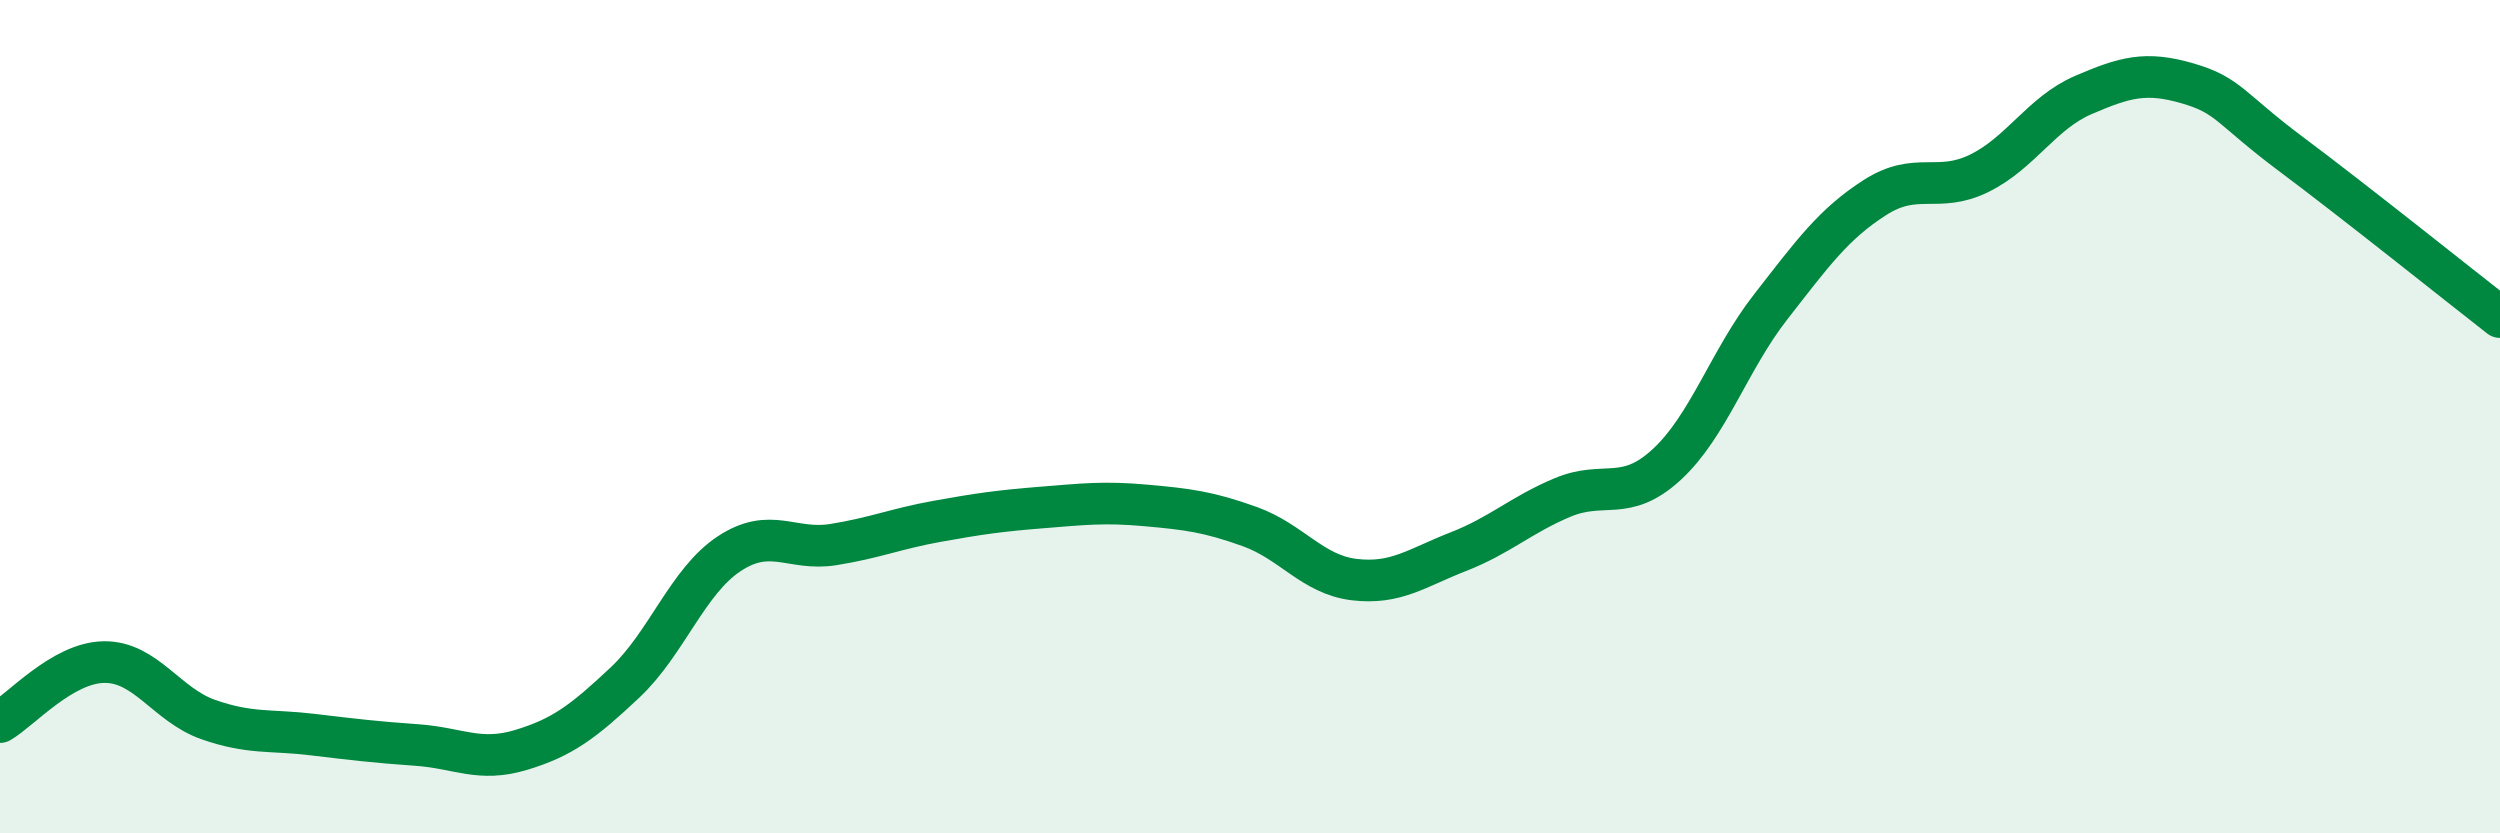
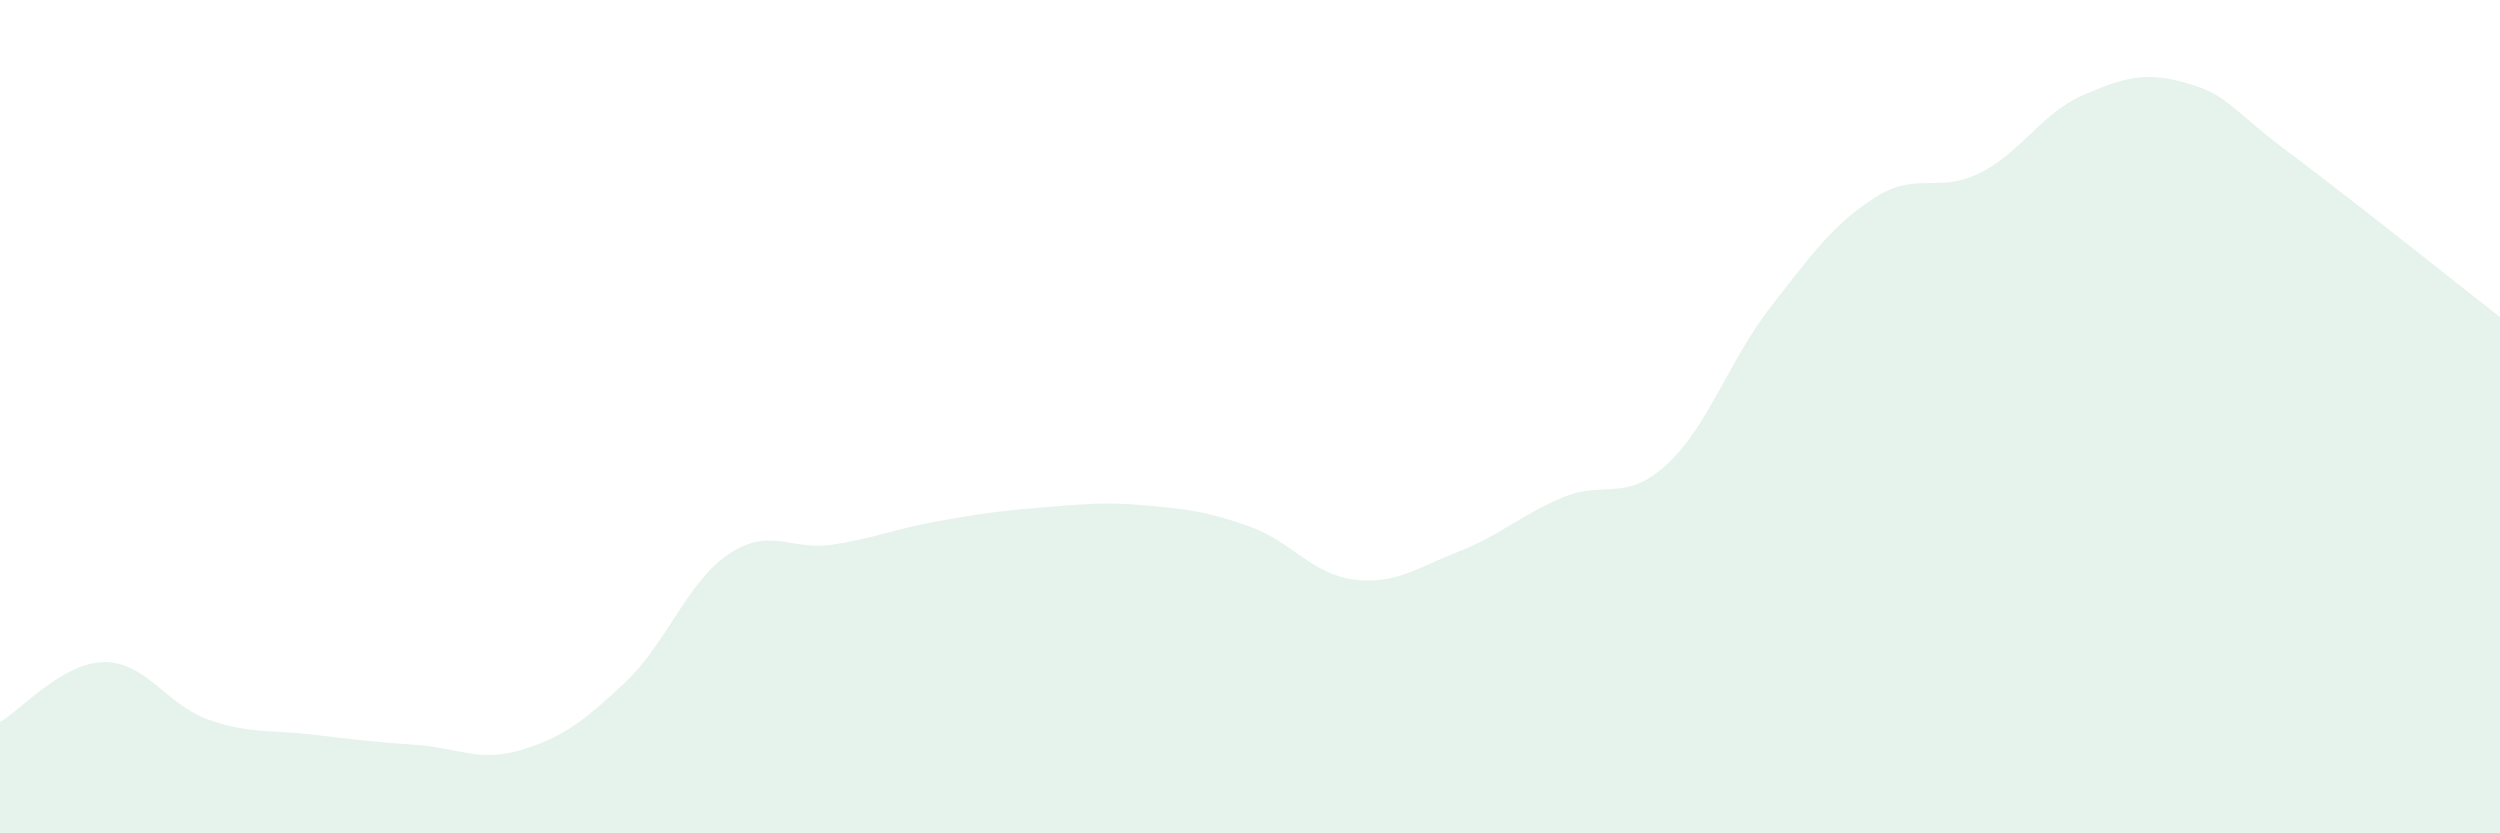
<svg xmlns="http://www.w3.org/2000/svg" width="60" height="20" viewBox="0 0 60 20">
  <path d="M 0,17.33 C 0.5,17.04 1.5,15.9 2.5,15.89 C 3.5,15.88 4,16.92 5,17.27 C 6,17.62 6.5,17.51 7.5,17.63 C 8.5,17.75 9,17.81 10,17.88 C 11,17.95 11.5,18.3 12.5,18 C 13.5,17.7 14,17.32 15,16.38 C 16,15.44 16.5,13.95 17.5,13.29 C 18.5,12.63 19,13.23 20,13.07 C 21,12.91 21.5,12.69 22.5,12.51 C 23.5,12.33 24,12.26 25,12.18 C 26,12.1 26.5,12.04 27.5,12.13 C 28.5,12.22 29,12.28 30,12.64 C 31,13 31.5,13.79 32.5,13.91 C 33.5,14.03 34,13.63 35,13.24 C 36,12.85 36.5,12.36 37.5,11.94 C 38.5,11.52 39,12.07 40,11.15 C 41,10.23 41.5,8.64 42.5,7.36 C 43.5,6.08 44,5.38 45,4.74 C 46,4.1 46.5,4.65 47.5,4.16 C 48.5,3.67 49,2.71 50,2.28 C 51,1.85 51.5,1.71 52.5,2 C 53.5,2.29 53.5,2.59 55,3.71 C 56.5,4.83 59,6.83 60,7.61L60 20L0 20Z" fill="#008740" opacity="0.1" stroke-linecap="round" stroke-linejoin="round" />
-   <path d="M 0,17.33 C 0.5,17.04 1.5,15.9 2.5,15.89 C 3.5,15.88 4,16.92 5,17.27 C 6,17.62 6.5,17.51 7.5,17.63 C 8.5,17.75 9,17.81 10,17.88 C 11,17.95 11.5,18.3 12.5,18 C 13.5,17.7 14,17.32 15,16.38 C 16,15.44 16.5,13.95 17.5,13.29 C 18.5,12.63 19,13.23 20,13.07 C 21,12.91 21.5,12.69 22.5,12.51 C 23.5,12.33 24,12.26 25,12.18 C 26,12.1 26.5,12.04 27.5,12.13 C 28.5,12.22 29,12.28 30,12.64 C 31,13 31.5,13.79 32.5,13.91 C 33.5,14.03 34,13.63 35,13.24 C 36,12.85 36.5,12.36 37.5,11.94 C 38.5,11.52 39,12.07 40,11.15 C 41,10.23 41.5,8.64 42.5,7.36 C 43.5,6.08 44,5.38 45,4.74 C 46,4.1 46.5,4.65 47.5,4.16 C 48.5,3.67 49,2.71 50,2.28 C 51,1.85 51.5,1.71 52.5,2 C 53.5,2.29 53.5,2.59 55,3.71 C 56.5,4.83 59,6.83 60,7.61" stroke="#008740" stroke-width="1" fill="none" stroke-linecap="round" stroke-linejoin="round" />
</svg>